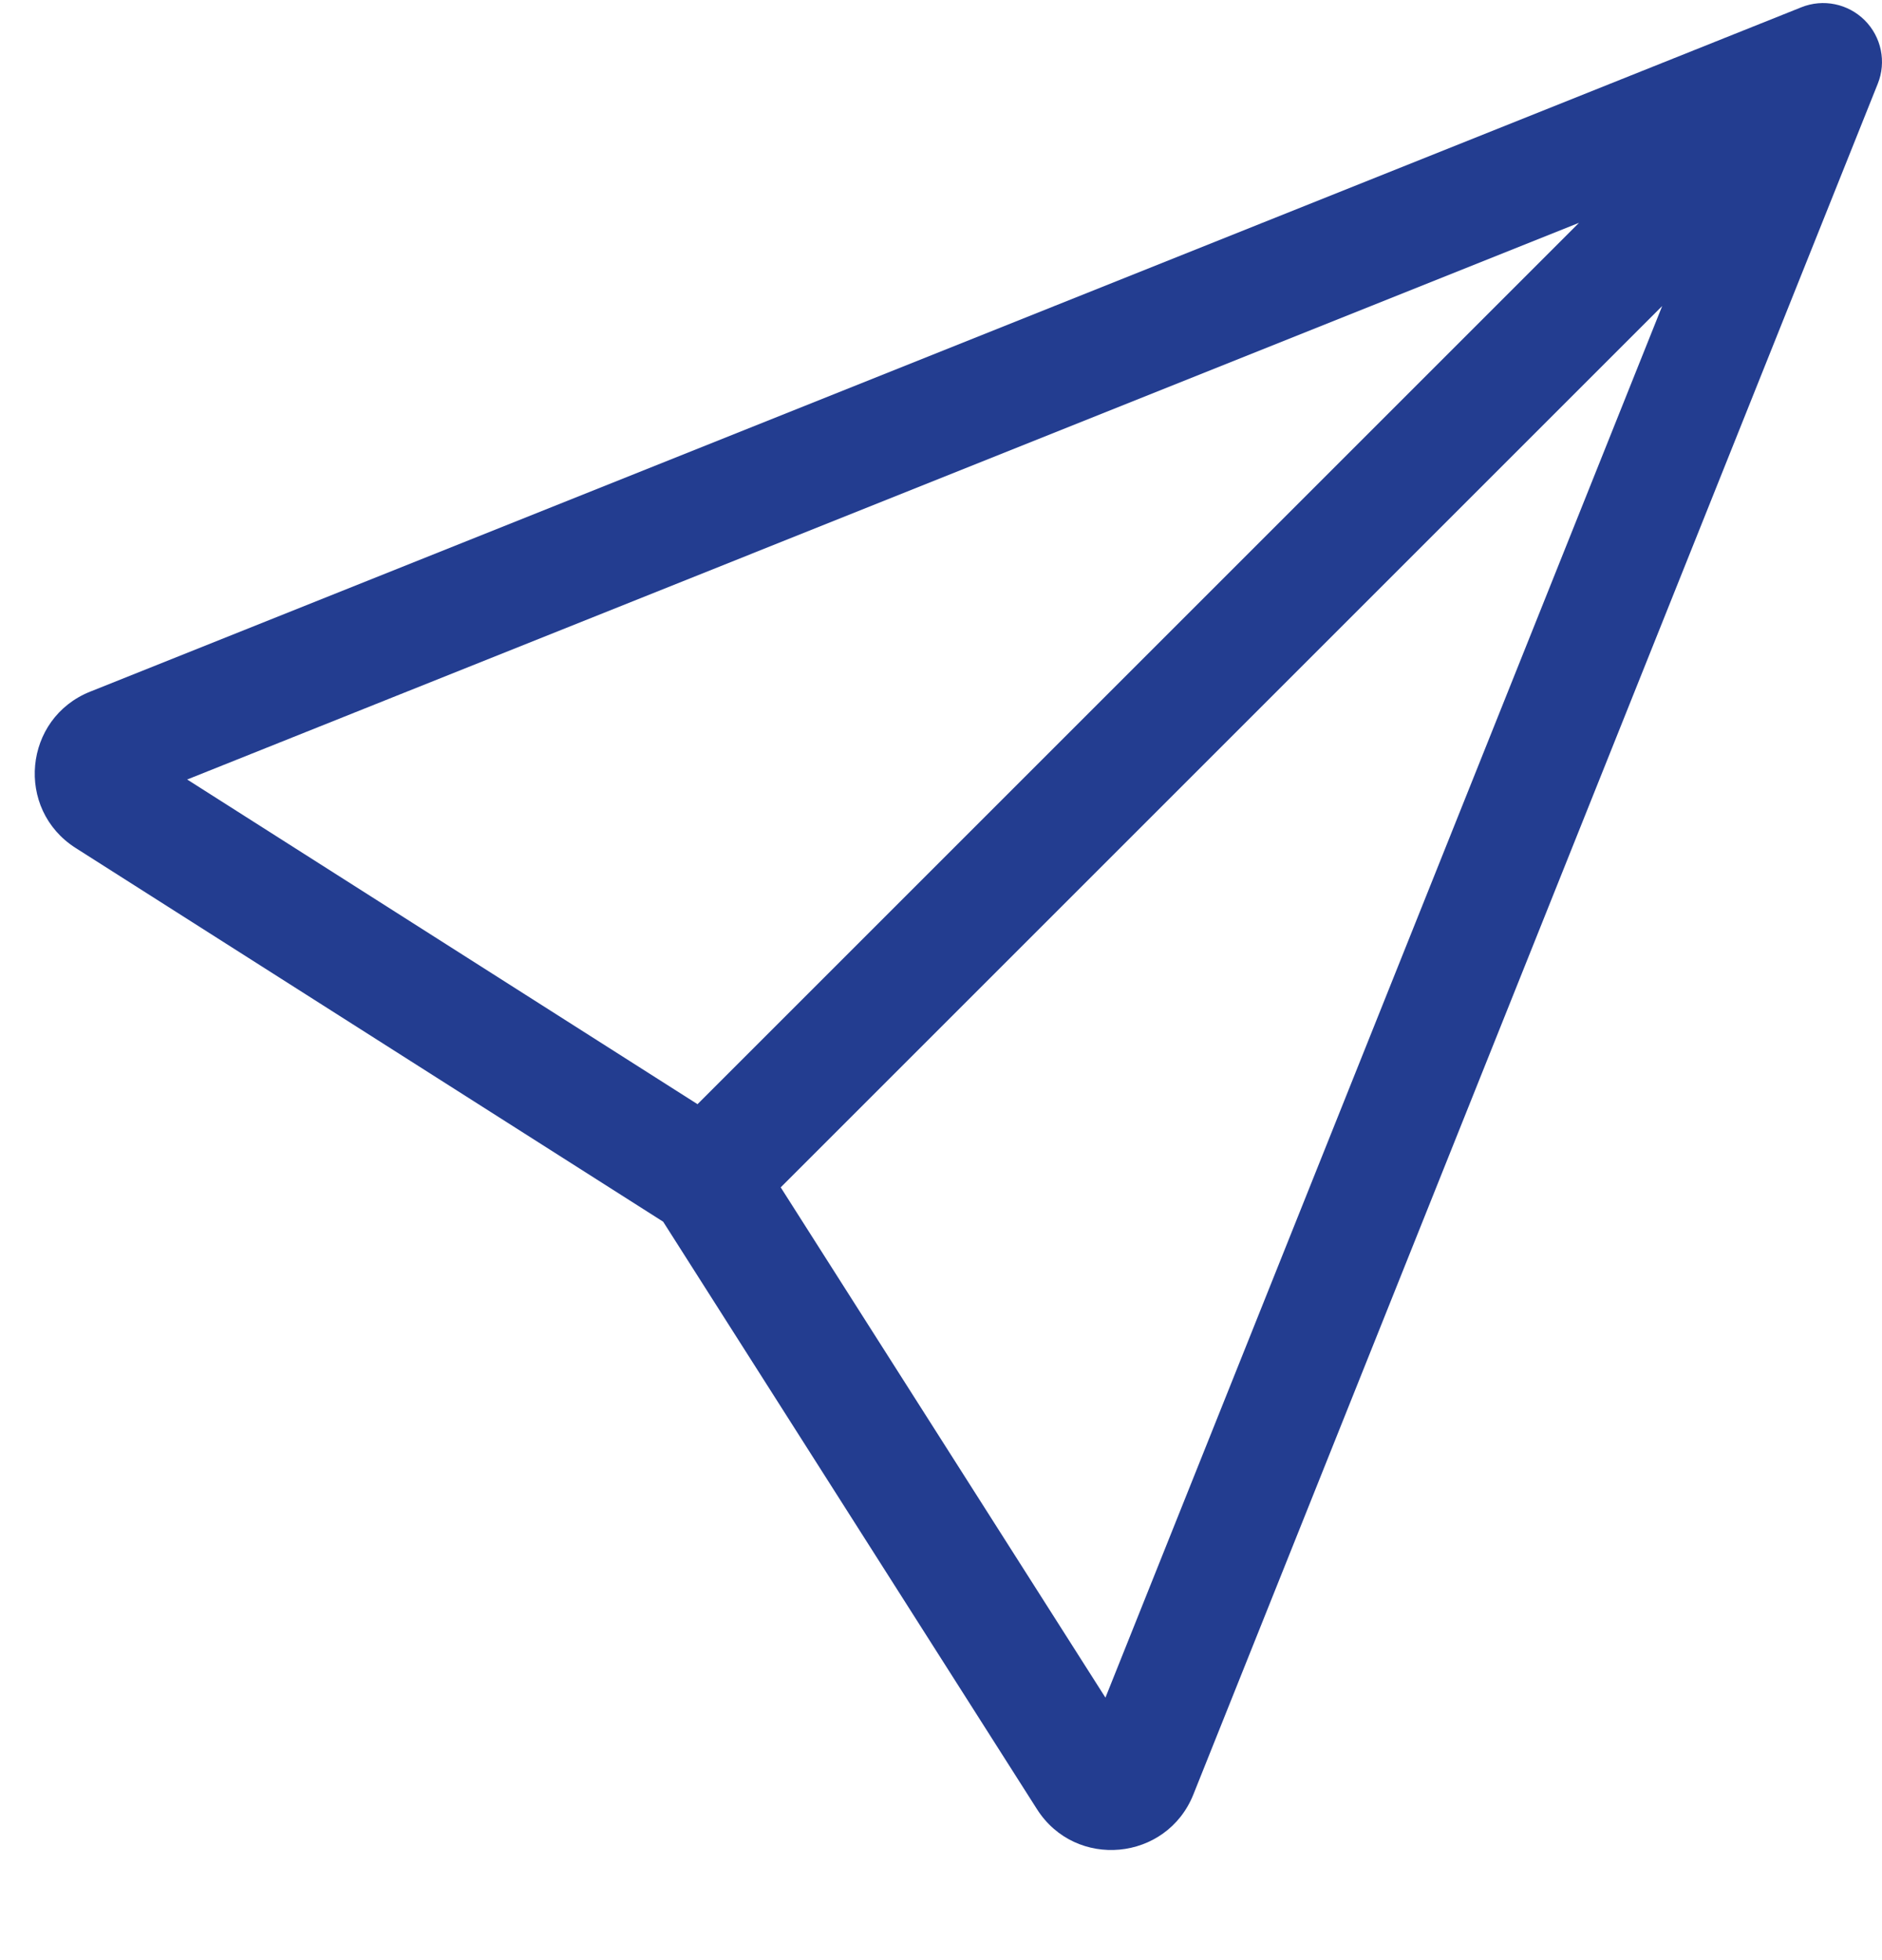
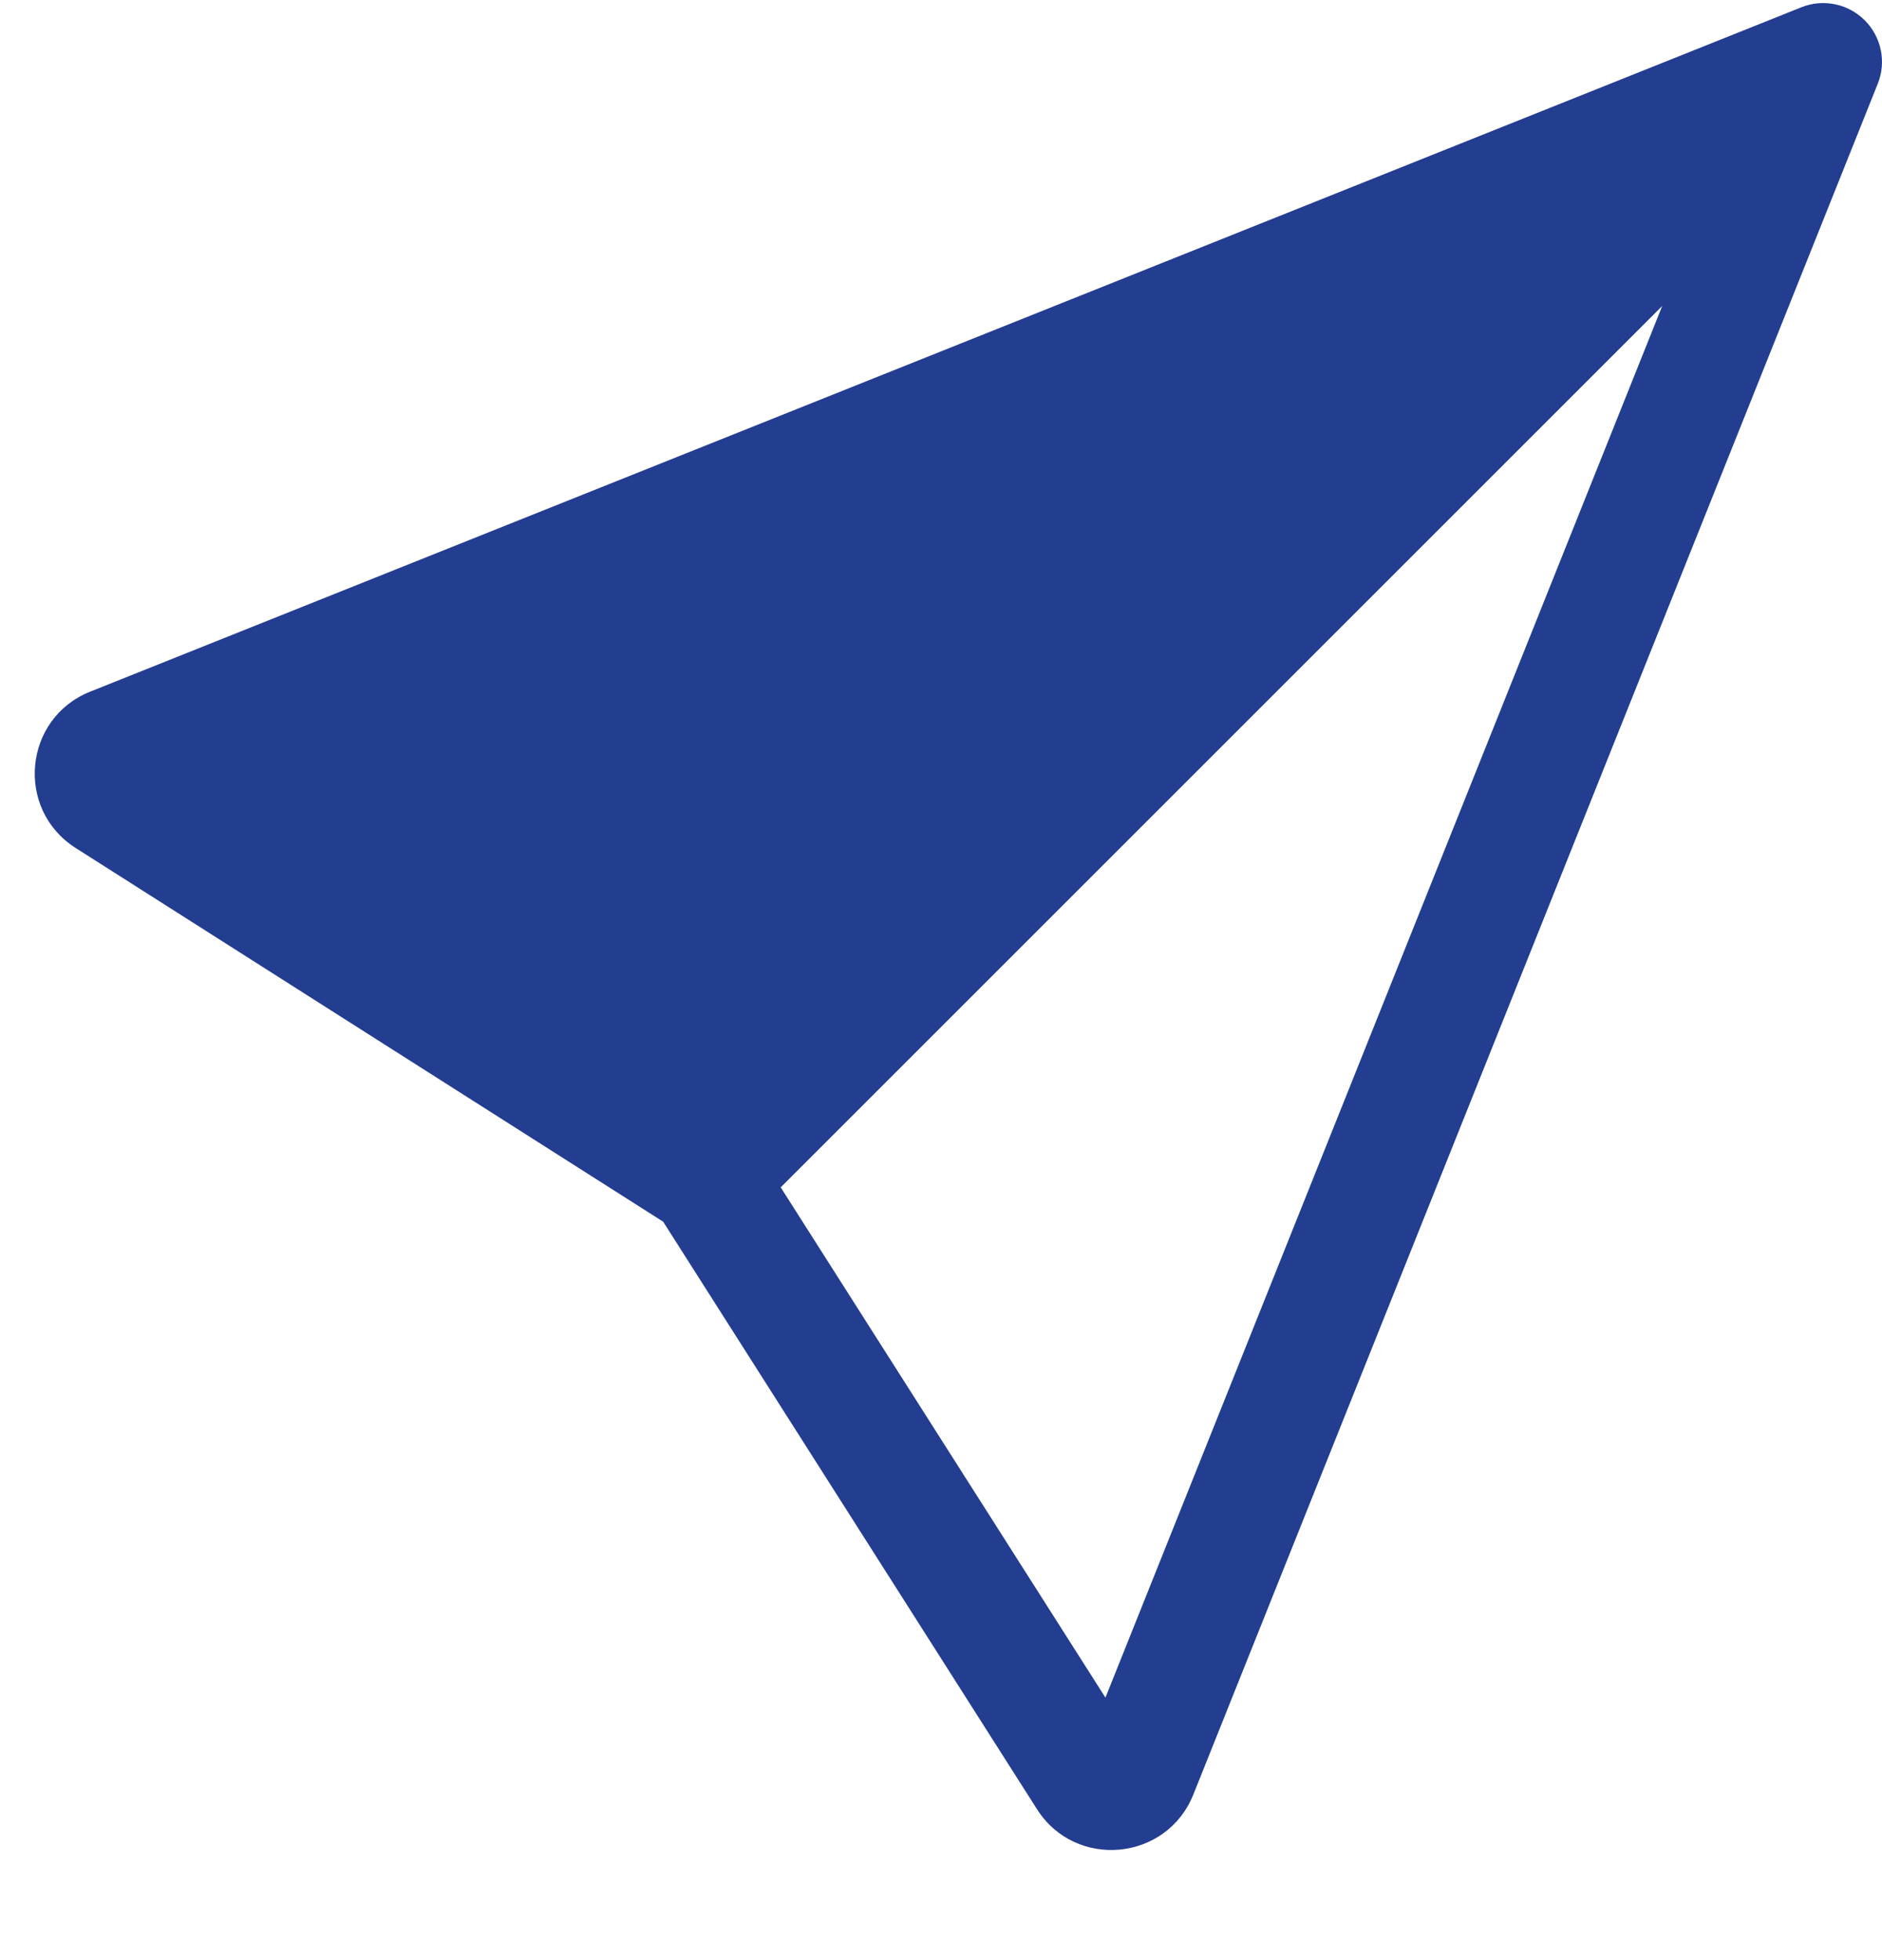
<svg xmlns="http://www.w3.org/2000/svg" width="24" height="25" viewBox="0 0 24 25" fill="none">
-   <path d="M23.78 0.259C23.992 0.471 24.058 0.789 23.946 1.068L15.218 22.888C14.877 23.739 13.716 23.848 13.224 23.075L8.457 15.582L0.964 10.815C0.191 10.322 0.299 9.161 1.151 8.821L22.971 0.093C23.25 -0.019 23.568 0.047 23.78 0.259ZM9.956 15.144L14.097 21.652L21.197 3.903L9.956 15.144ZM20.136 2.842L2.387 9.942L8.895 14.083L20.136 2.842Z" fill="#233D90" />
+   <path d="M23.78 0.259C23.992 0.471 24.058 0.789 23.946 1.068L15.218 22.888C14.877 23.739 13.716 23.848 13.224 23.075L8.457 15.582L0.964 10.815C0.191 10.322 0.299 9.161 1.151 8.821L22.971 0.093C23.25 -0.019 23.568 0.047 23.78 0.259ZM9.956 15.144L14.097 21.652L21.197 3.903L9.956 15.144ZM20.136 2.842L2.387 9.942L20.136 2.842Z" fill="#233D90" />
</svg>